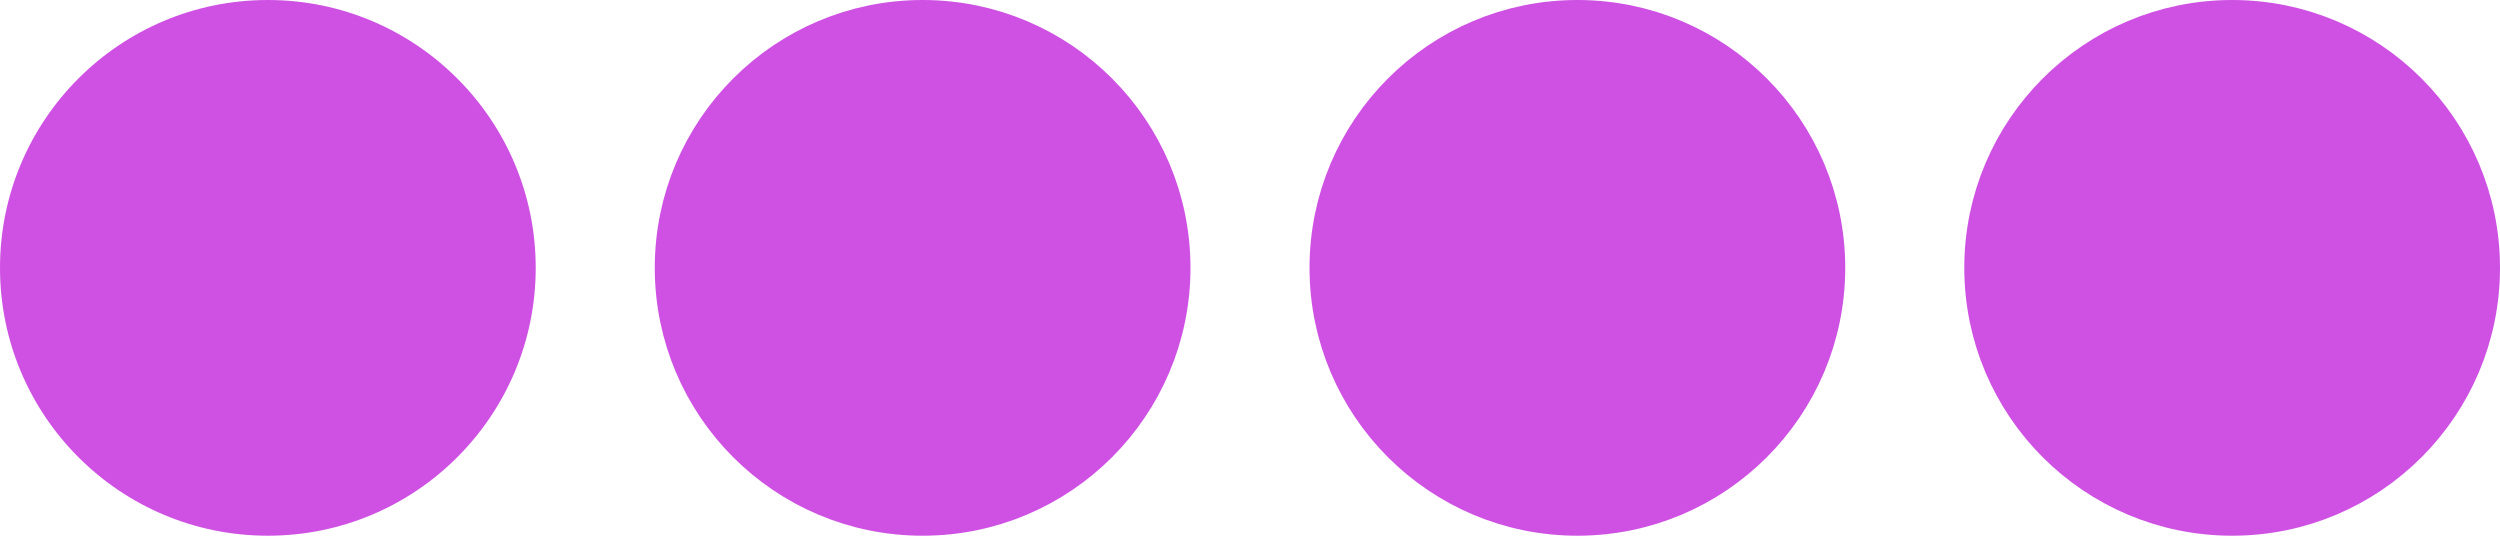
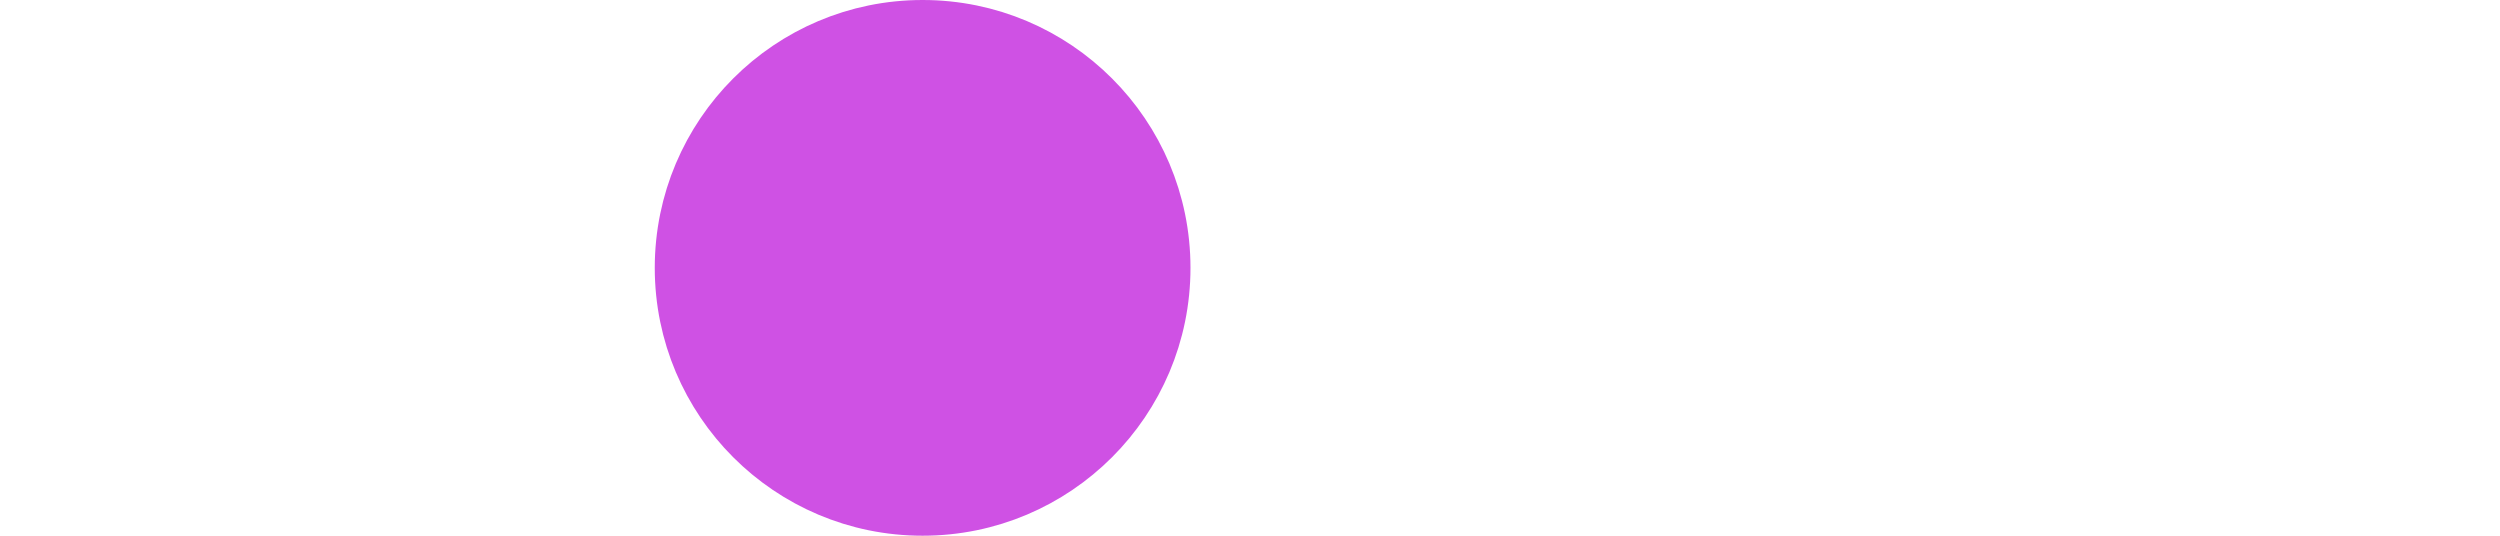
<svg xmlns="http://www.w3.org/2000/svg" width="42" height="9" viewBox="0 0 42 9" fill="none">
-   <circle cx="4.5" cy="4.5" r="4.5" fill="#CF51E4" />
  <circle cx="15.5" cy="4.5" r="4" fill="#CF51E4" stroke="#CF51E4" />
-   <circle cx="26.5" cy="4.5" r="4" fill="#CF51E4" stroke="#CF51E4" />
-   <circle cx="37.5" cy="4.5" r="4" fill="#CF51E4" stroke="#CF51E4" />
</svg>